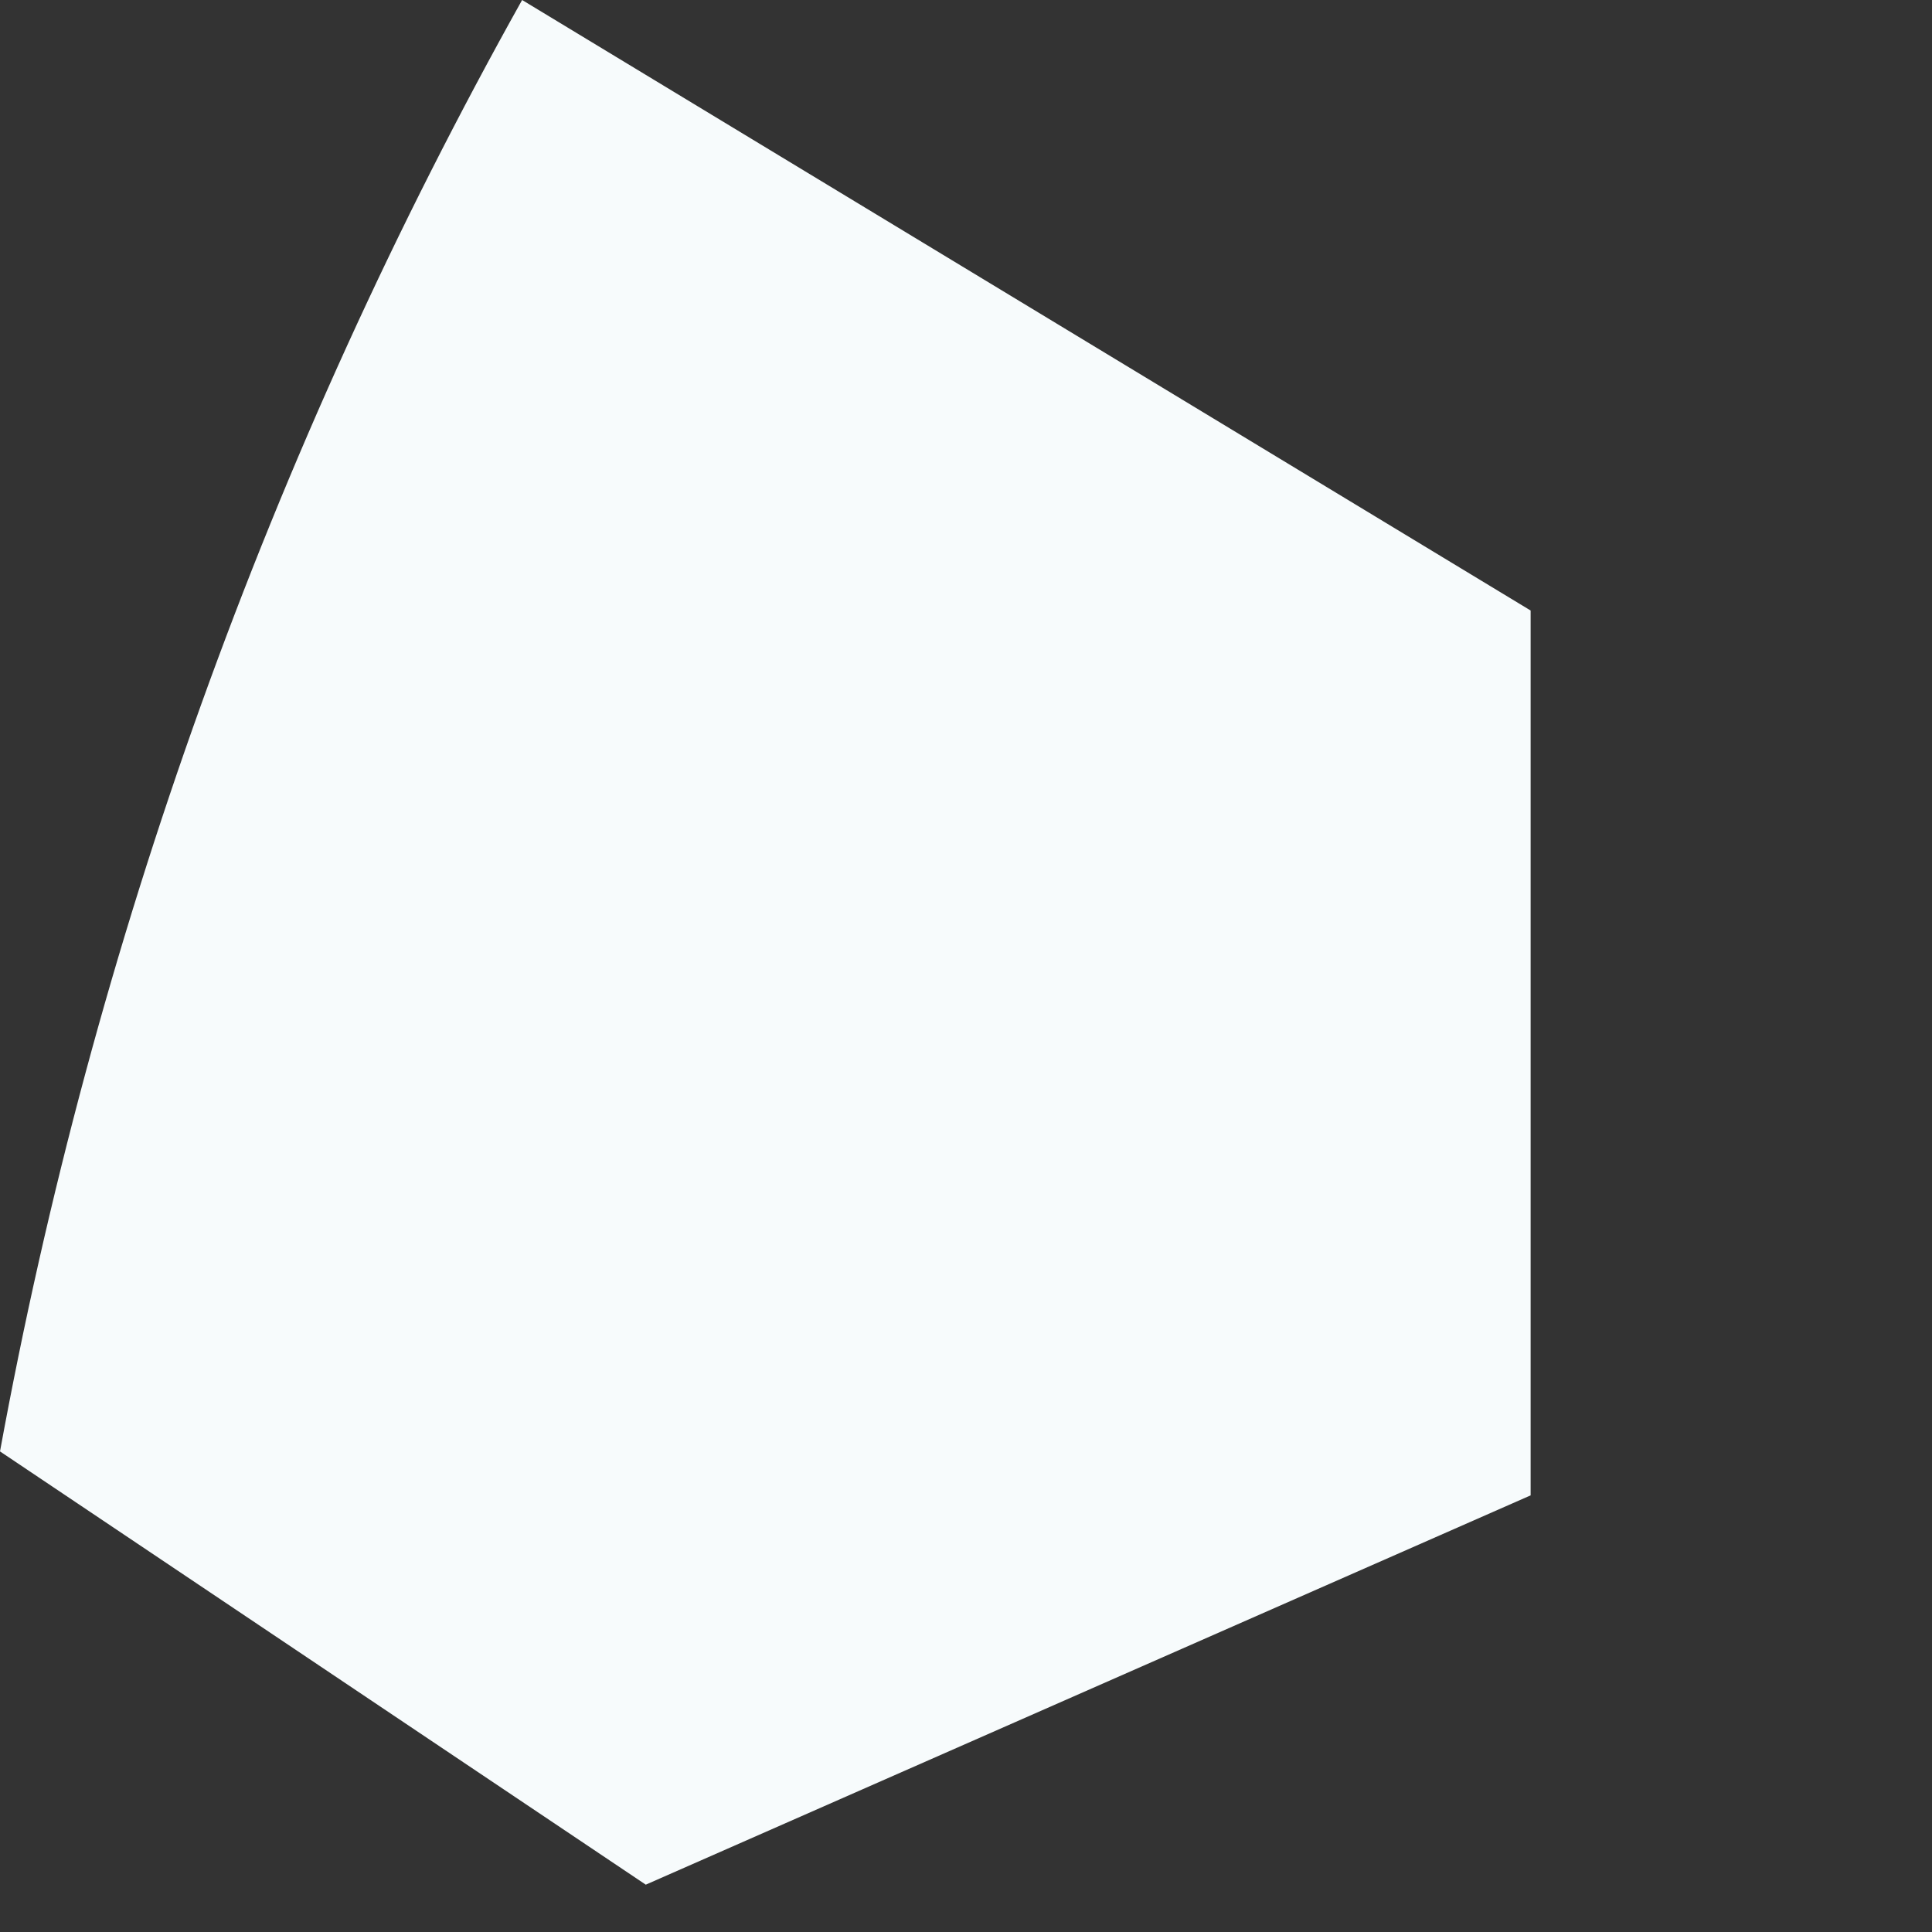
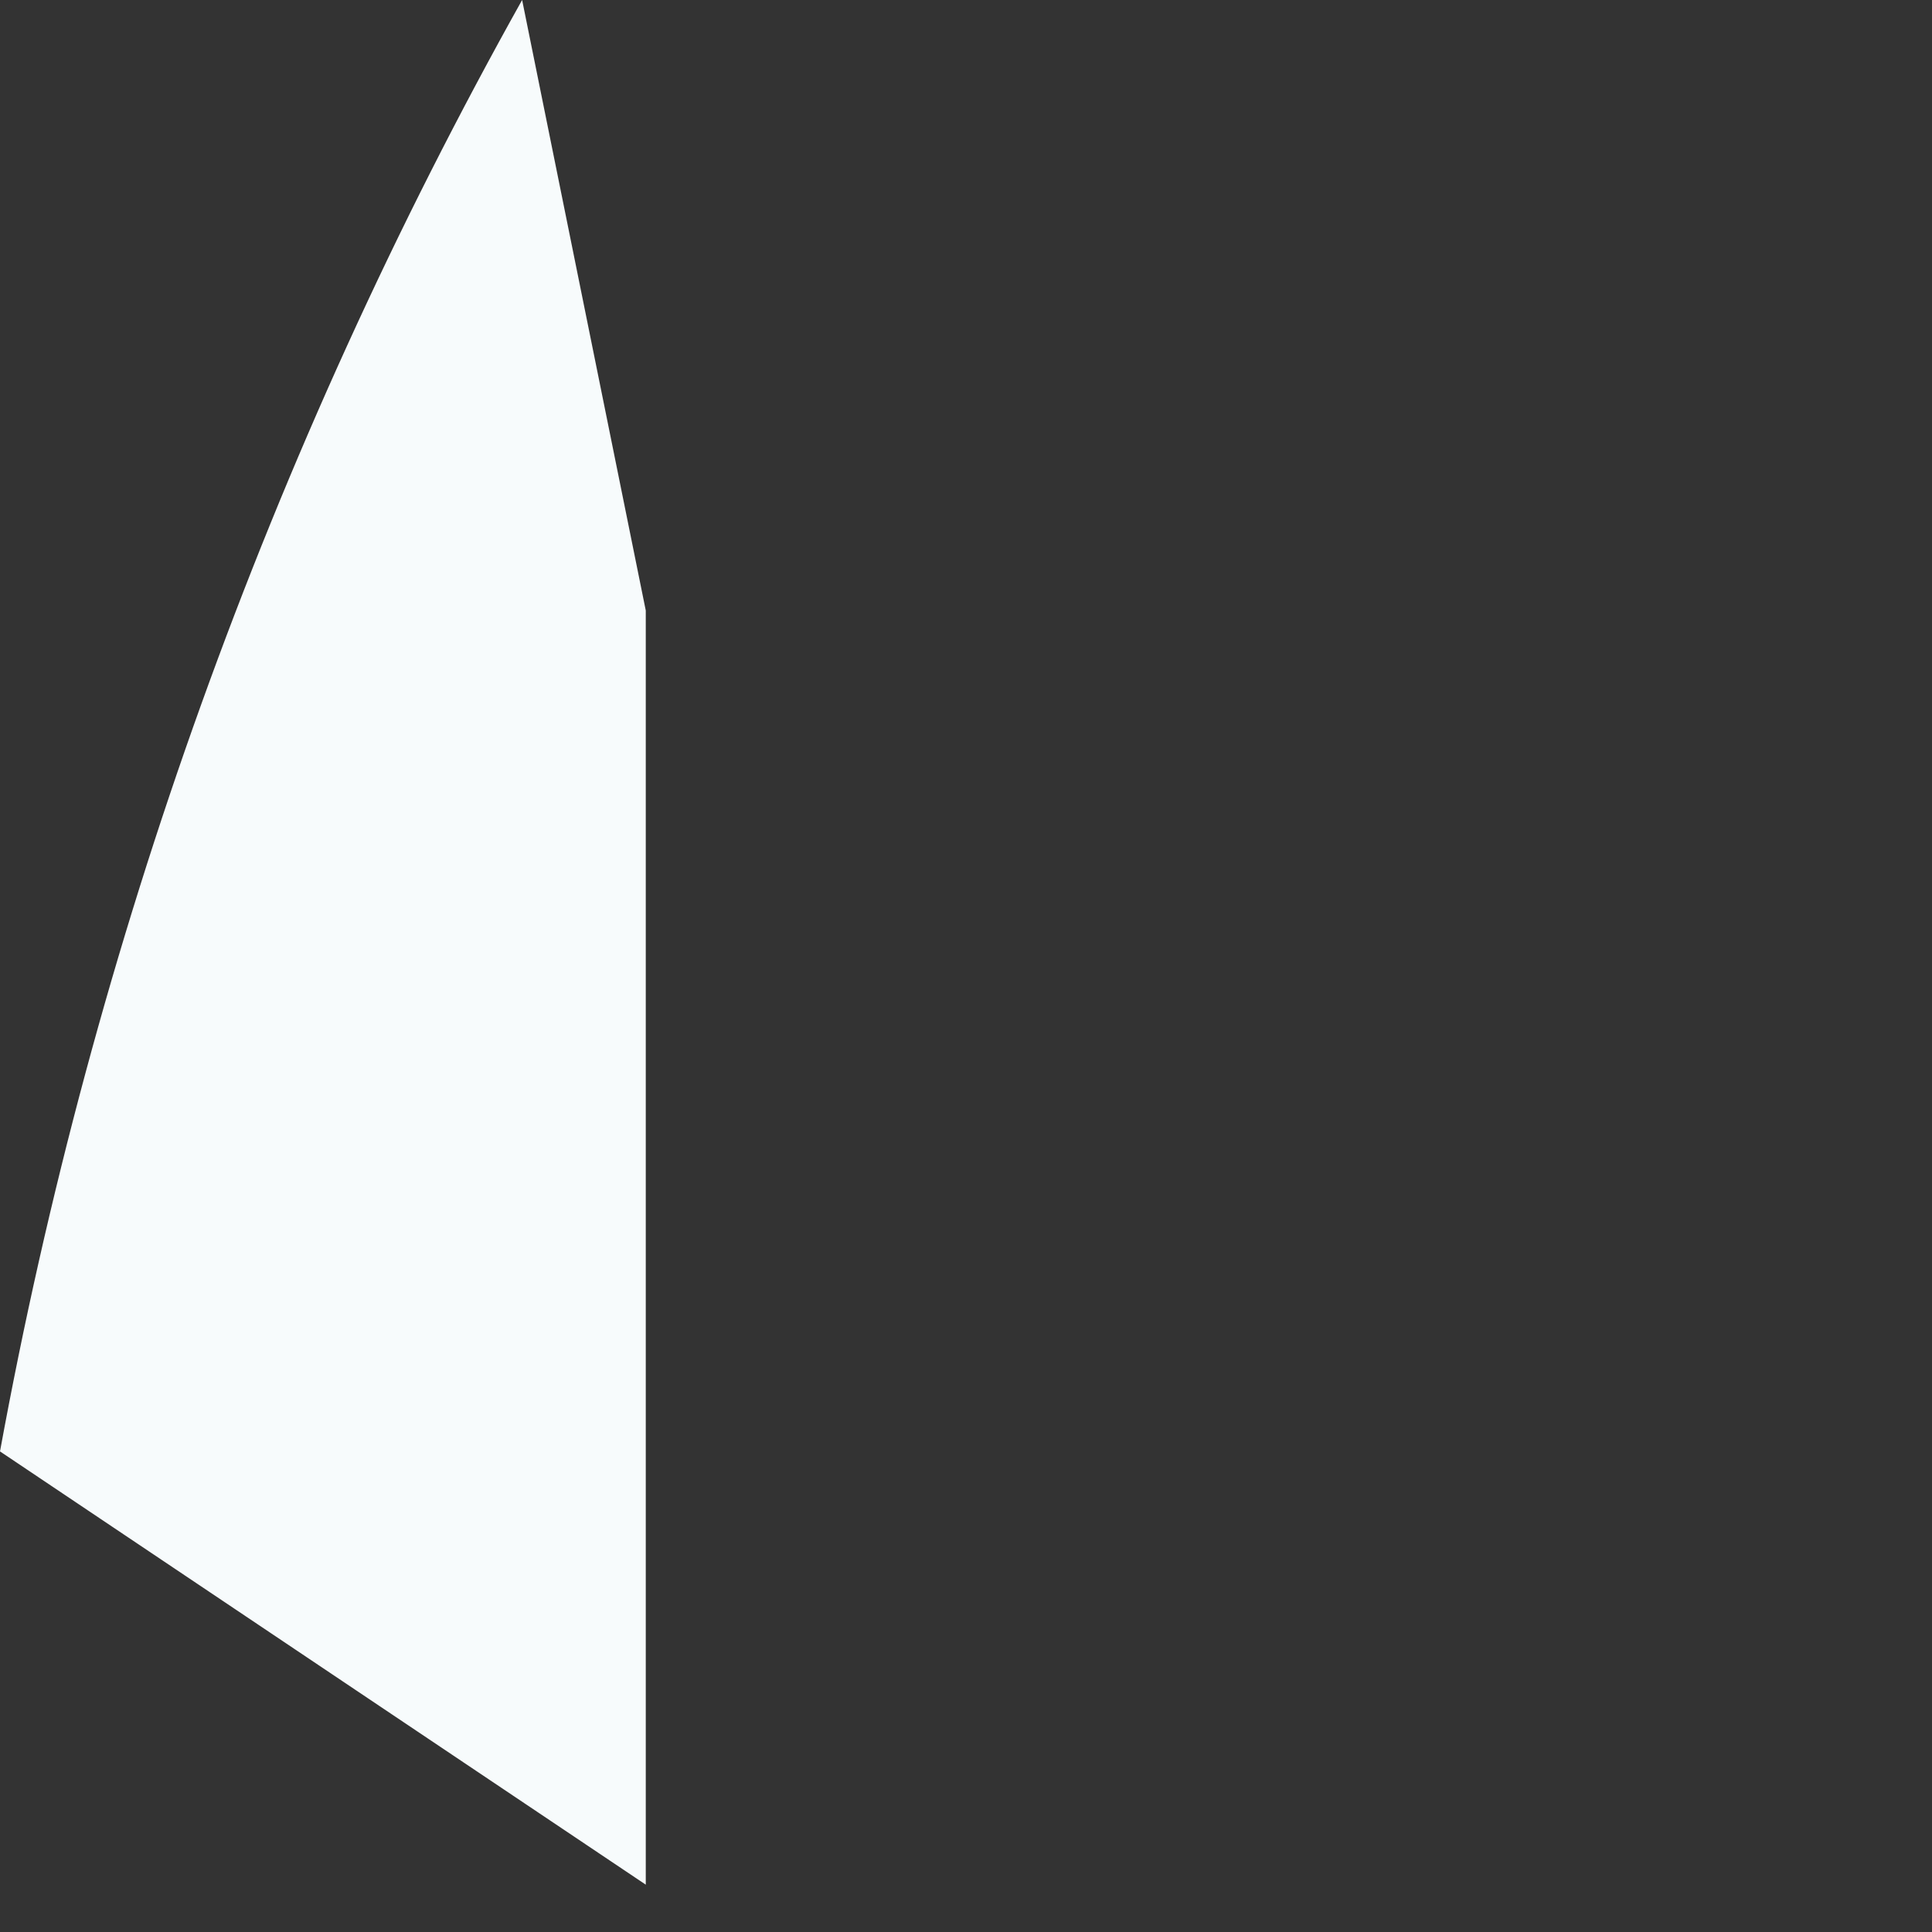
<svg xmlns="http://www.w3.org/2000/svg" fill="none" height="100%" overflow="visible" preserveAspectRatio="none" style="display: block;" viewBox="0 0 4 4" width="100%">
  <rect x="0" y="0" width="4" height="4" fill="#333333" stroke="none" />
-   <path d="M1.081 0C0.558 0.935 0.193 1.951 0 3.005L1.337 3.902L3.169 3.096V1.264L1.081 0Z" fill="#F7FBFC" id="Vector" />
+   <path d="M1.081 0C0.558 0.935 0.193 1.951 0 3.005L1.337 3.902V1.264L1.081 0Z" fill="#F7FBFC" id="Vector" />
</svg>